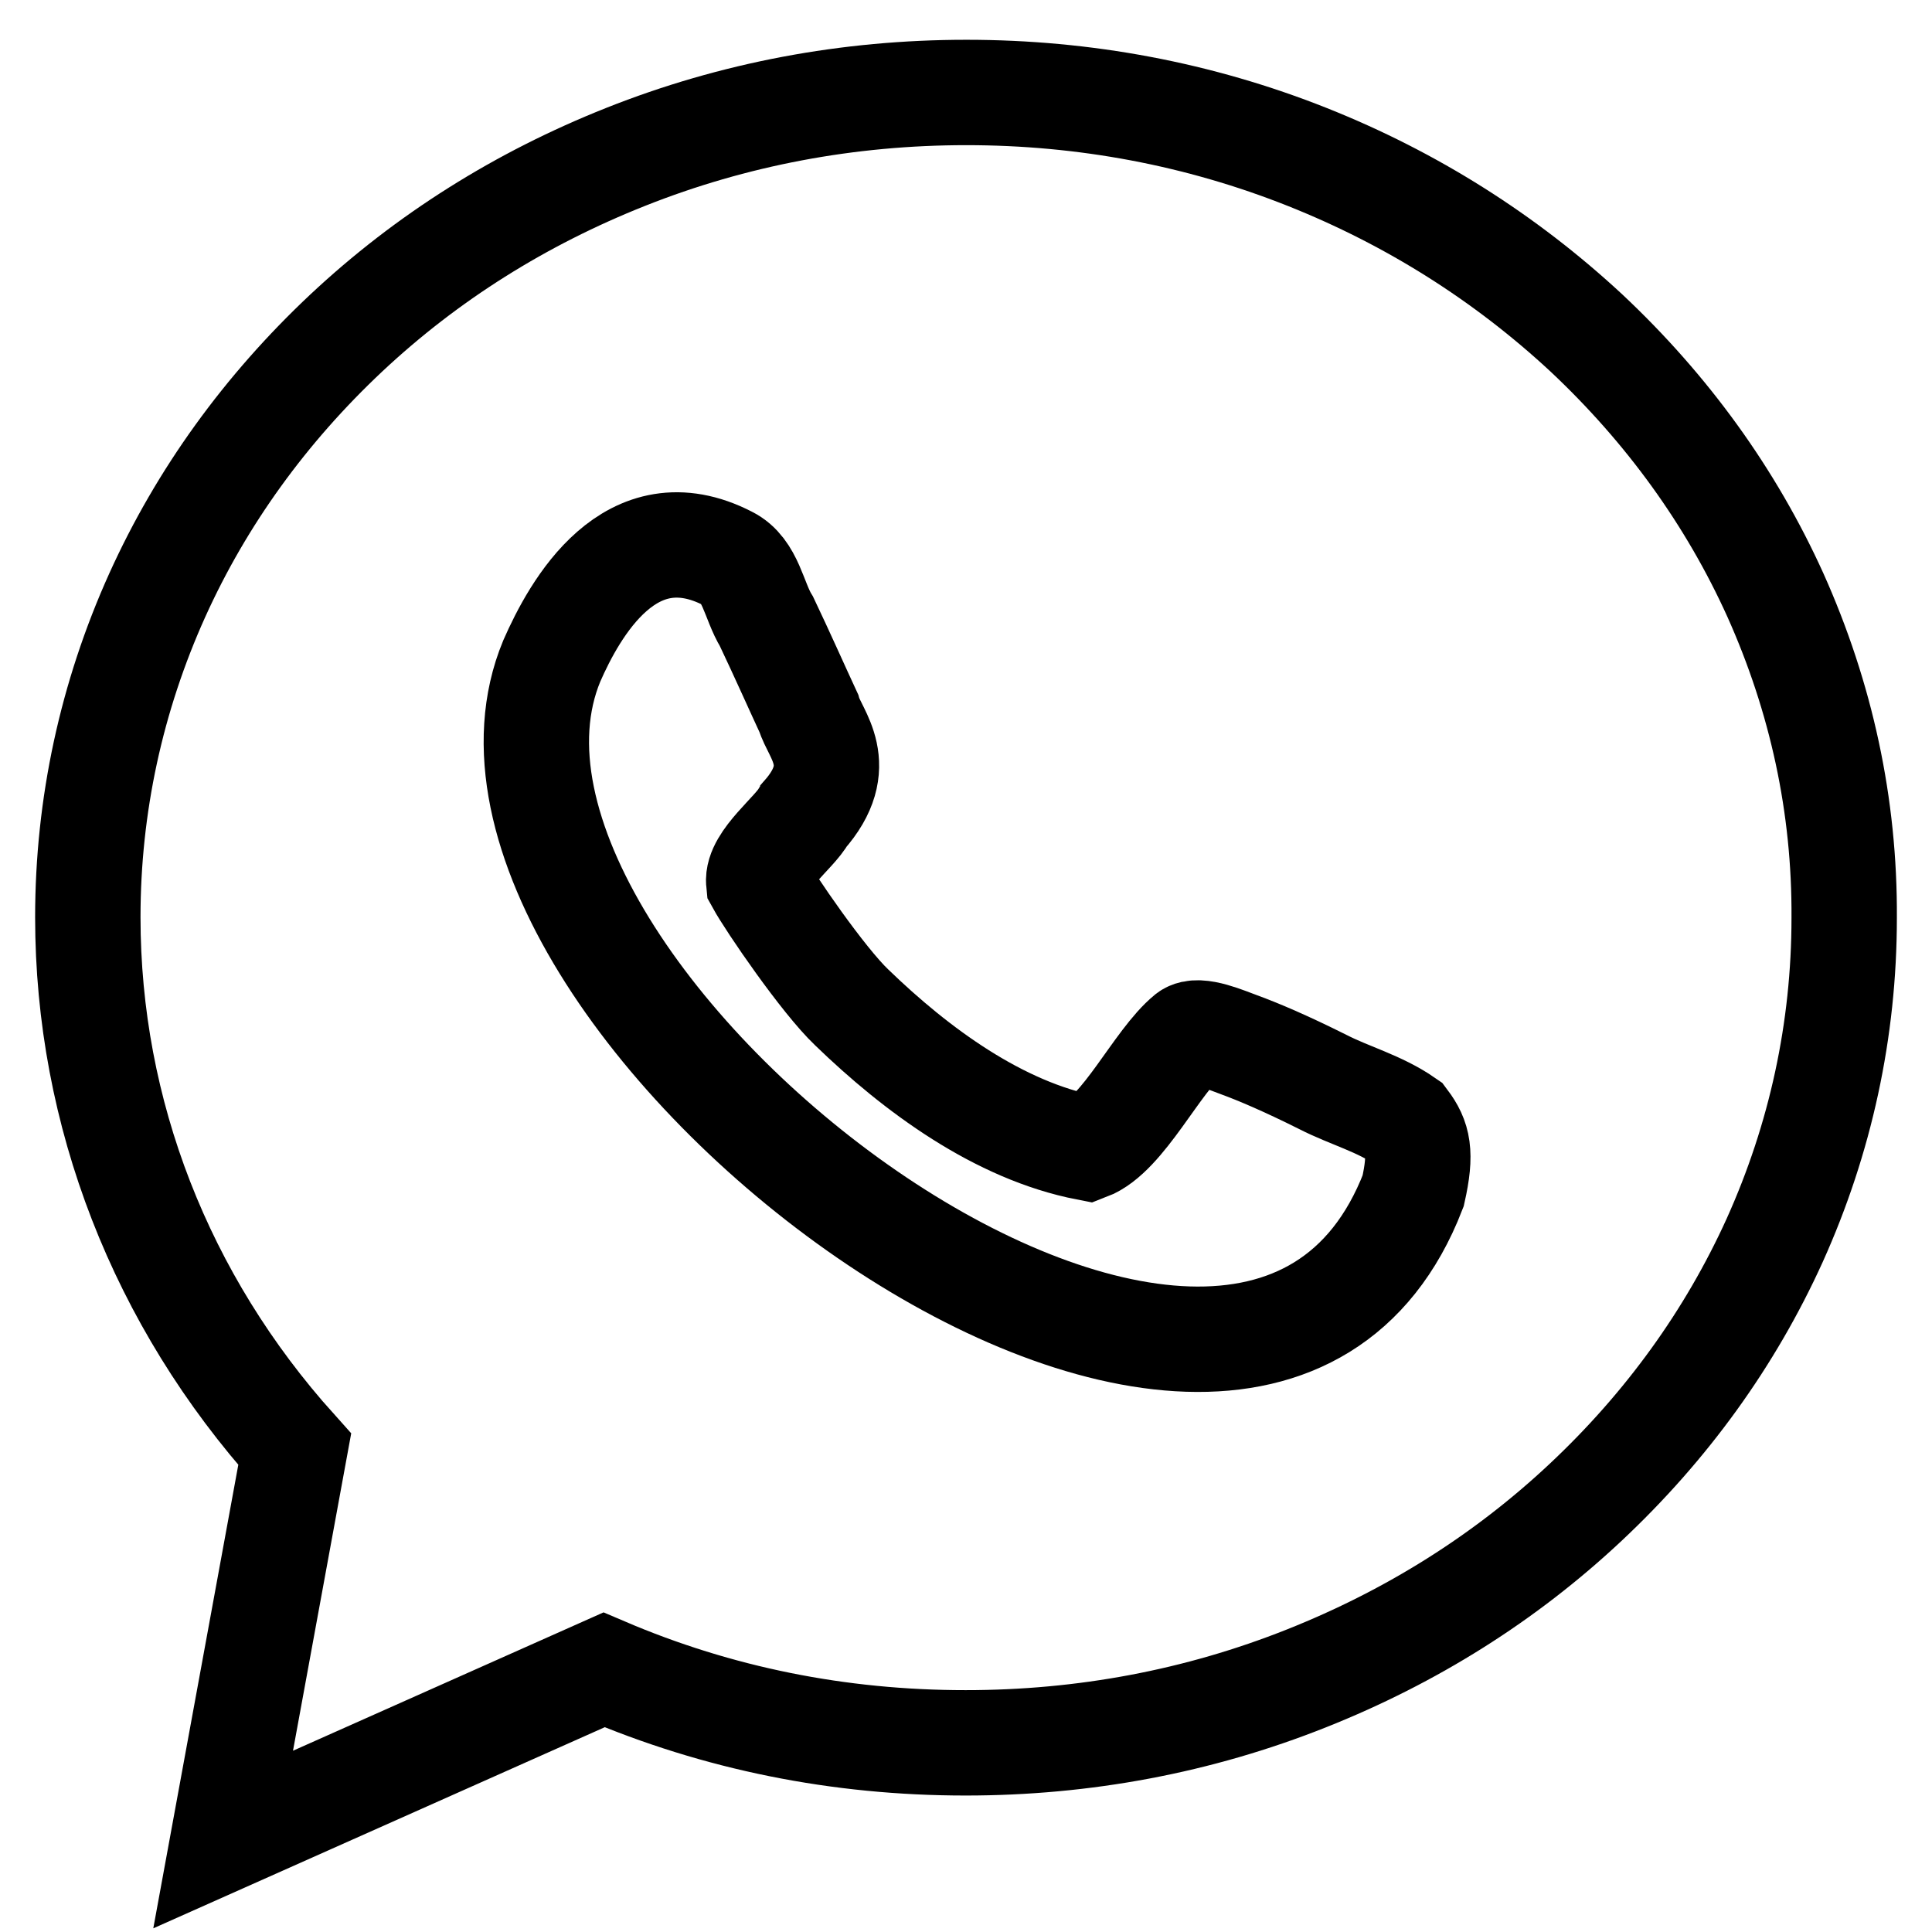
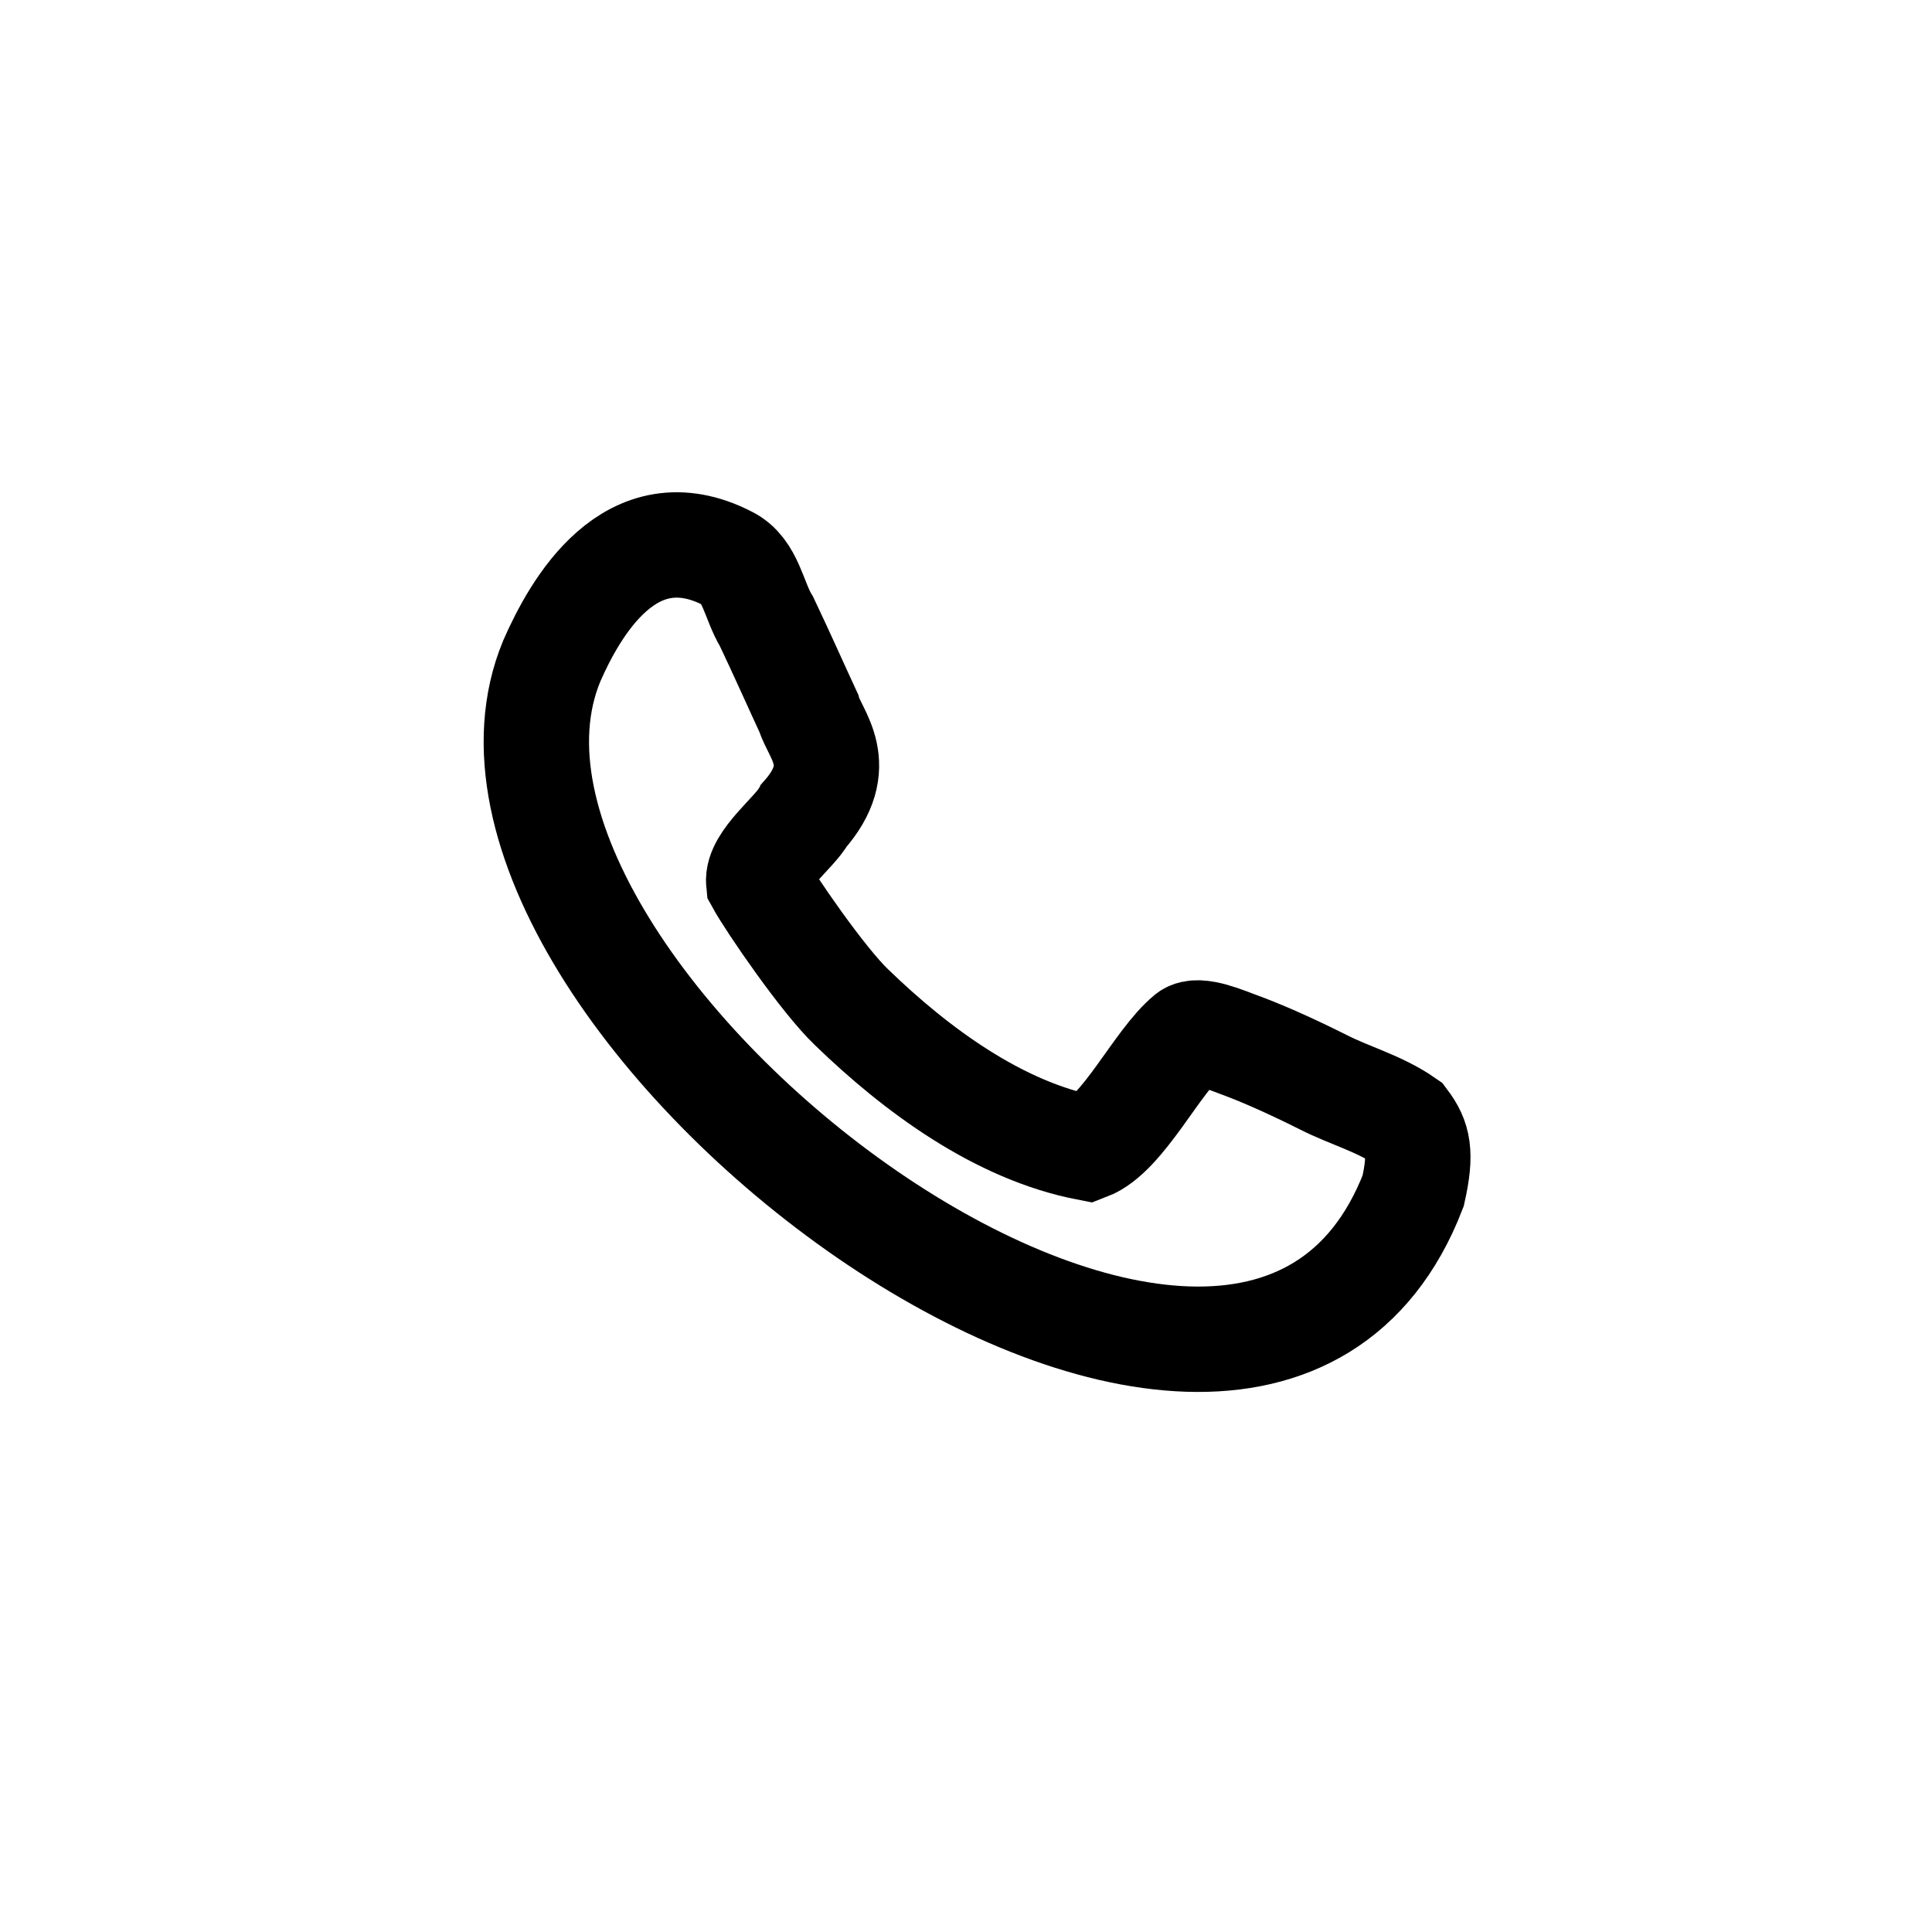
<svg xmlns="http://www.w3.org/2000/svg" width="22" height="22" viewBox="0 0 22 22" fill="none">
-   <path d="M20.217 6.777C19.712 5.66 18.986 4.657 18.065 3.792C17.143 2.936 16.075 2.26 14.885 1.787C13.654 1.298 12.349 1.053 11.004 1.053C9.659 1.053 8.354 1.298 7.123 1.787C5.933 2.26 4.865 2.928 3.943 3.792C3.022 4.657 2.296 5.66 1.791 6.777C1.269 7.934 1 9.174 1 10.445C1 12.671 1.832 14.807 3.356 16.503L2.541 20.947L6.878 19.015C8.175 19.569 9.553 19.846 10.996 19.846C12.341 19.846 13.646 19.602 14.877 19.112C16.067 18.639 17.135 17.971 18.056 17.107C18.978 16.242 19.703 15.239 20.209 14.123C20.731 12.965 21 11.726 21 10.454C21.008 9.174 20.739 7.942 20.217 6.777Z" stroke="black" stroke-width="1.2" />
  <path d="M15.064 12.321C14.64 12.109 14.331 11.978 14.11 11.897C13.972 11.848 13.646 11.701 13.531 11.791C13.173 12.084 12.79 12.916 12.382 13.071C11.371 12.875 10.433 12.182 9.7 11.473C9.373 11.163 8.77 10.282 8.64 10.046C8.615 9.801 9.055 9.475 9.153 9.288C9.659 8.717 9.276 8.358 9.21 8.122C9.096 7.877 8.9 7.437 8.729 7.078C8.583 6.842 8.55 6.491 8.289 6.361C7.18 5.79 6.544 6.931 6.283 7.527C4.71 11.318 14.168 18.533 16.092 13.56C16.189 13.128 16.149 12.965 16.002 12.769C15.708 12.565 15.366 12.476 15.064 12.321Z" stroke="black" stroke-width="1.2" />
</svg>